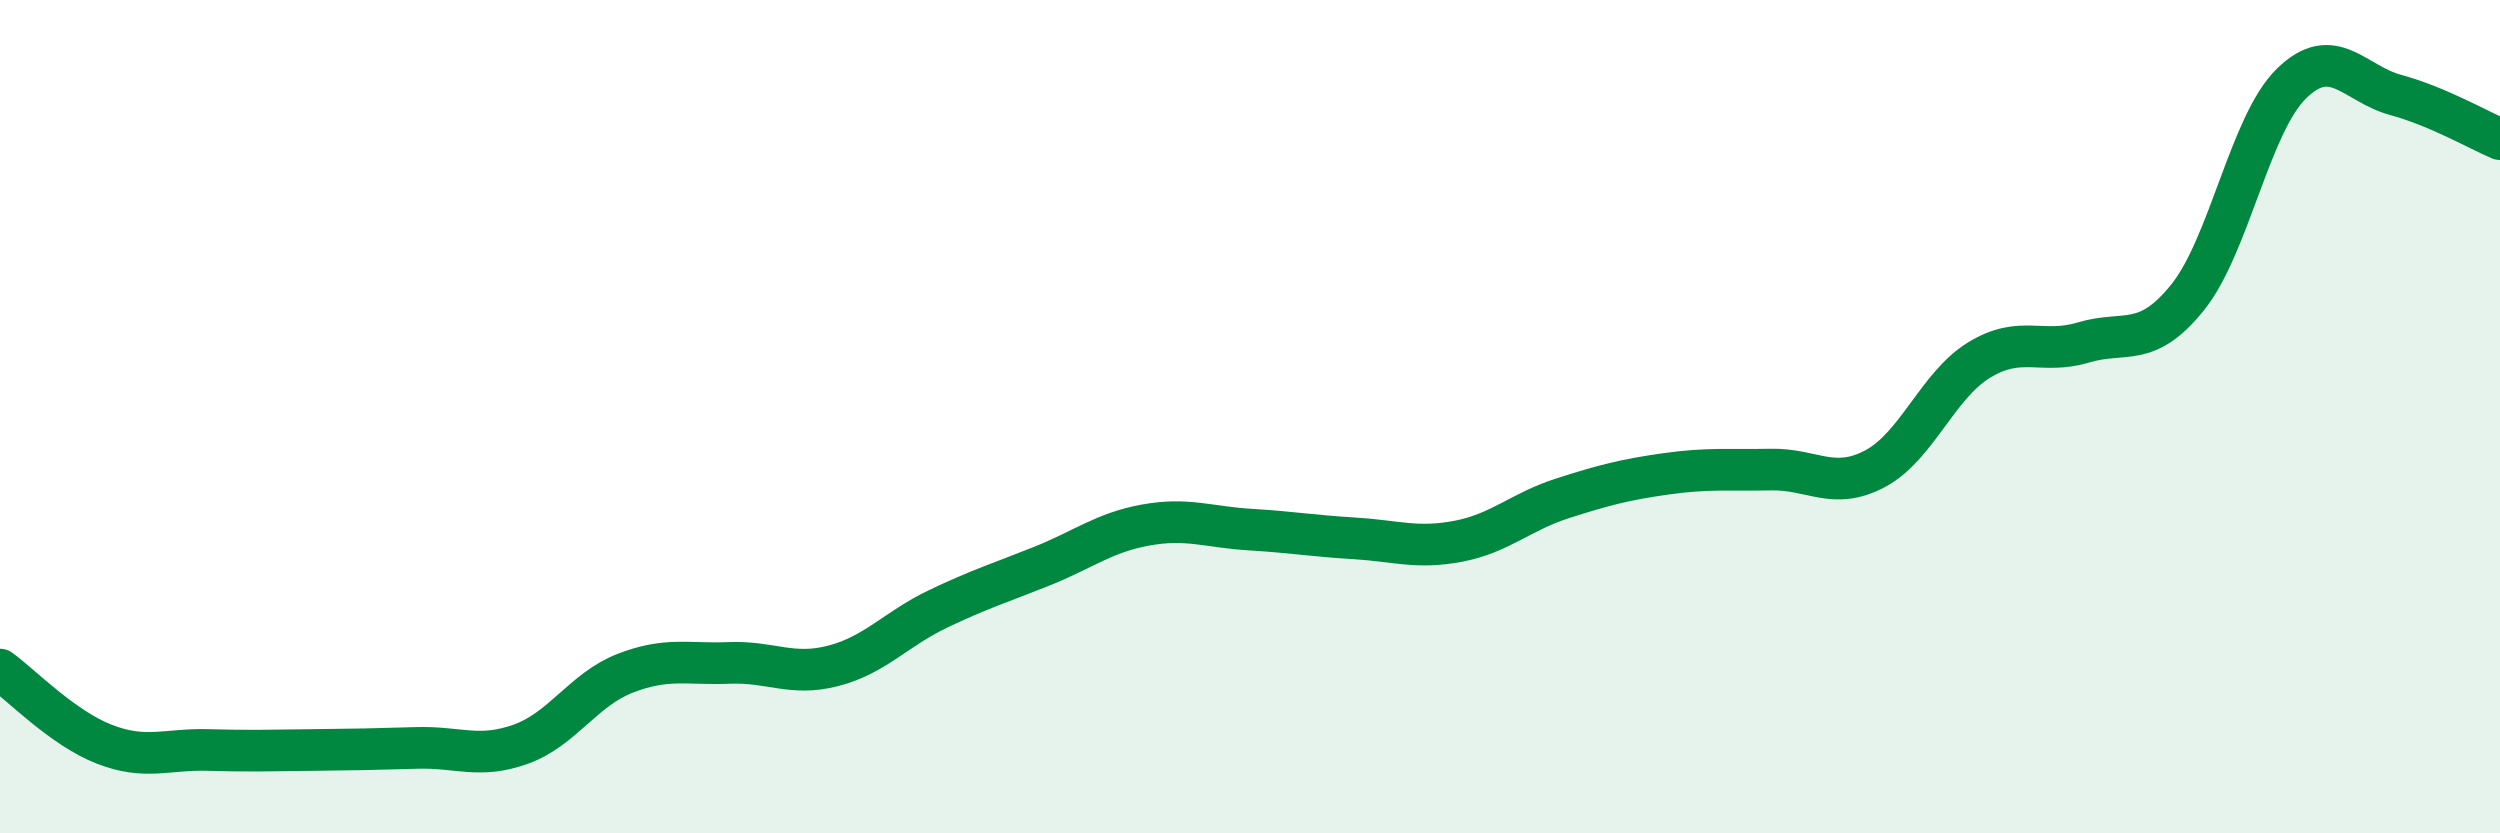
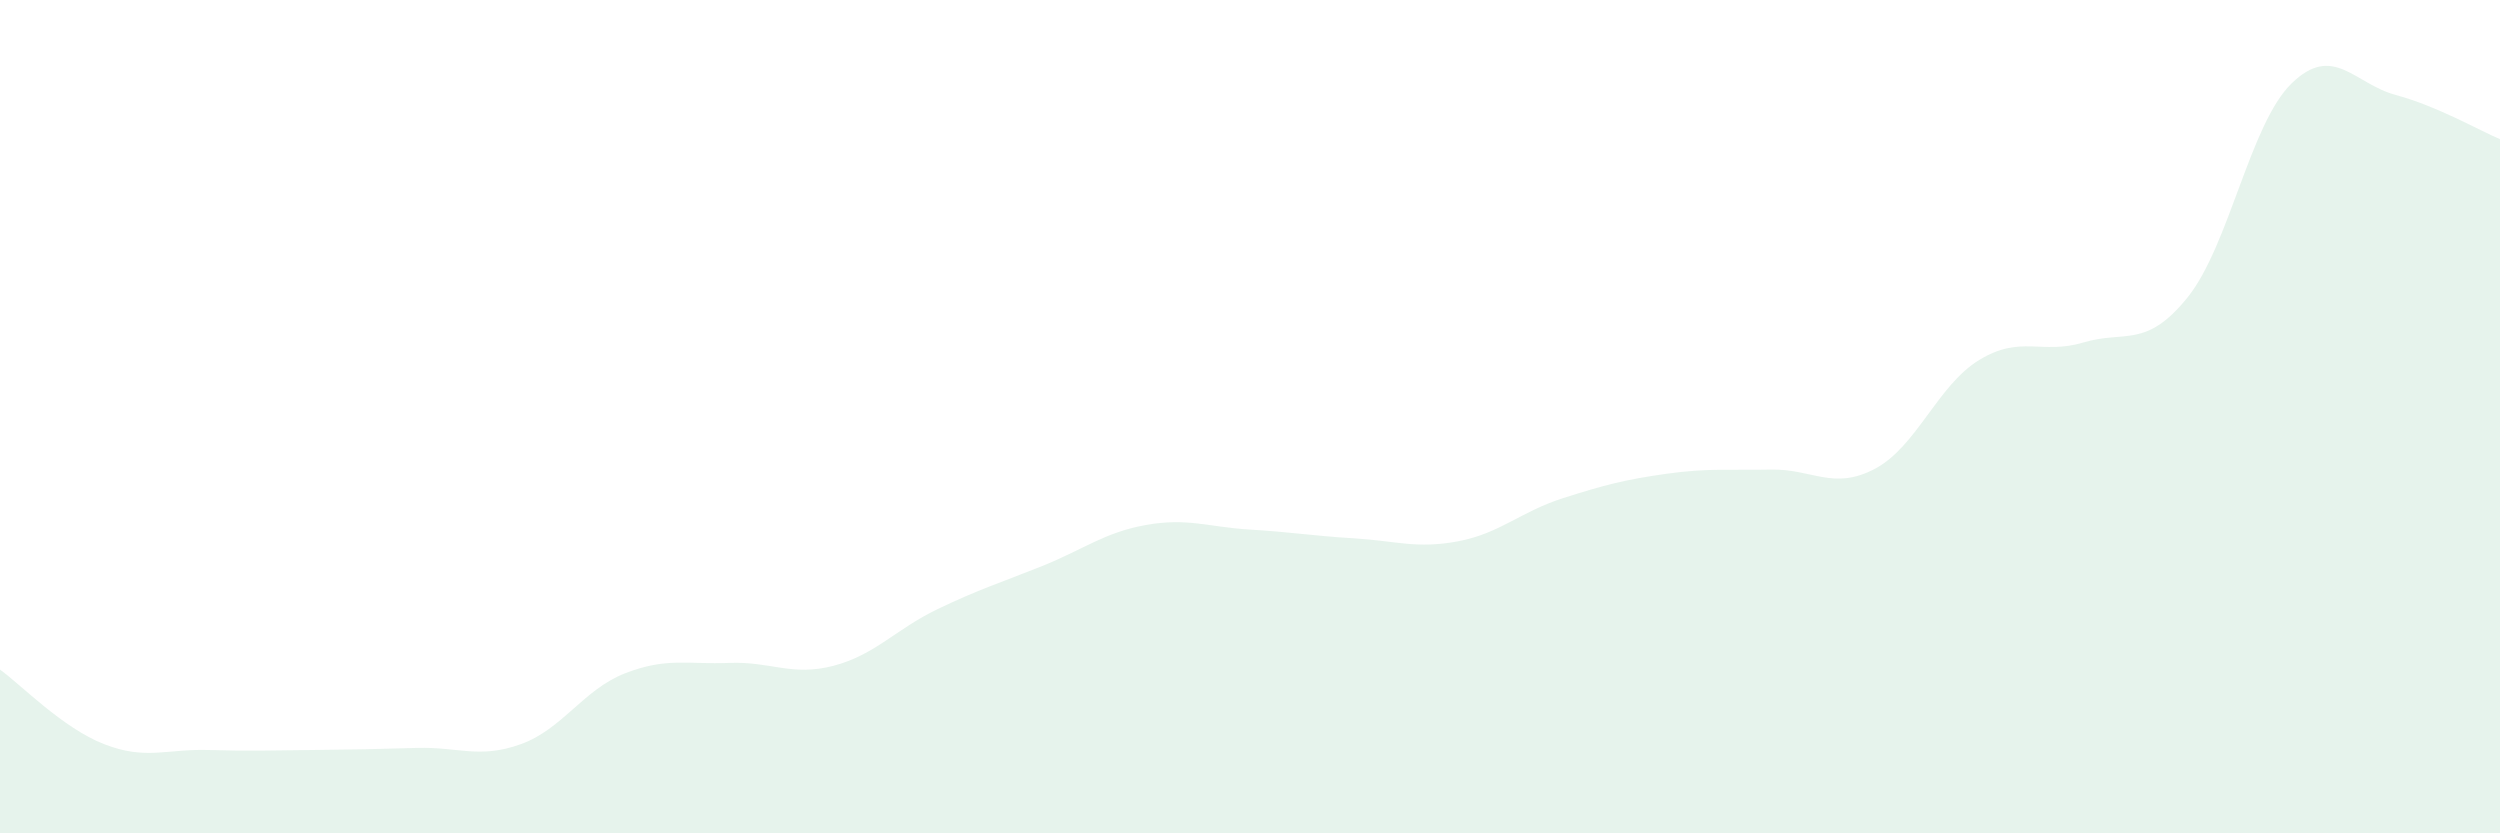
<svg xmlns="http://www.w3.org/2000/svg" width="60" height="20" viewBox="0 0 60 20">
  <path d="M 0,16.07 C 0.5,16.43 1.5,17.47 2.5,17.86 C 3.5,18.25 4,17.97 5,18 C 6,18.03 6.5,18.01 7.5,18 C 8.5,17.99 9,17.98 10,17.95 C 11,17.92 11.5,18.22 12.5,17.86 C 13.5,17.5 14,16.55 15,16.16 C 16,15.77 16.5,15.95 17.5,15.91 C 18.5,15.87 19,16.24 20,15.98 C 21,15.72 21.5,15.1 22.5,14.62 C 23.5,14.14 24,13.99 25,13.59 C 26,13.19 26.5,12.78 27.5,12.6 C 28.5,12.42 29,12.65 30,12.71 C 31,12.77 31.5,12.86 32.5,12.92 C 33.5,12.98 34,13.18 35,12.99 C 36,12.8 36.5,12.28 37.5,11.96 C 38.5,11.64 39,11.51 40,11.37 C 41,11.23 41.5,11.29 42.5,11.27 C 43.5,11.25 44,11.78 45,11.25 C 46,10.72 46.5,9.25 47.5,8.64 C 48.5,8.03 49,8.52 50,8.22 C 51,7.92 51.5,8.38 52.5,7.14 C 53.5,5.9 54,2.97 55,2 C 56,1.03 56.5,2.01 57.5,2.28 C 58.5,2.55 59.5,3.13 60,3.34L60 20L0 20Z" fill="#008740" opacity="0.1" stroke-linecap="round" stroke-linejoin="round" />
-   <path d="M 0,16.07 C 0.5,16.43 1.5,17.47 2.5,17.86 C 3.5,18.25 4,17.97 5,18 C 6,18.03 6.5,18.01 7.5,18 C 8.5,17.99 9,17.98 10,17.95 C 11,17.92 11.5,18.22 12.5,17.86 C 13.5,17.5 14,16.55 15,16.16 C 16,15.77 16.5,15.95 17.5,15.91 C 18.5,15.87 19,16.24 20,15.98 C 21,15.72 21.5,15.1 22.5,14.62 C 23.5,14.14 24,13.99 25,13.59 C 26,13.19 26.5,12.78 27.5,12.6 C 28.5,12.42 29,12.65 30,12.71 C 31,12.77 31.5,12.86 32.5,12.92 C 33.5,12.98 34,13.18 35,12.99 C 36,12.8 36.5,12.28 37.5,11.96 C 38.5,11.64 39,11.51 40,11.37 C 41,11.23 41.5,11.29 42.5,11.27 C 43.5,11.25 44,11.78 45,11.25 C 46,10.72 46.5,9.25 47.5,8.64 C 48.5,8.03 49,8.52 50,8.22 C 51,7.92 51.5,8.38 52.5,7.14 C 53.5,5.9 54,2.97 55,2 C 56,1.03 56.5,2.01 57.5,2.28 C 58.5,2.55 59.5,3.13 60,3.34" stroke="#008740" stroke-width="1" fill="none" stroke-linecap="round" stroke-linejoin="round" />
</svg>